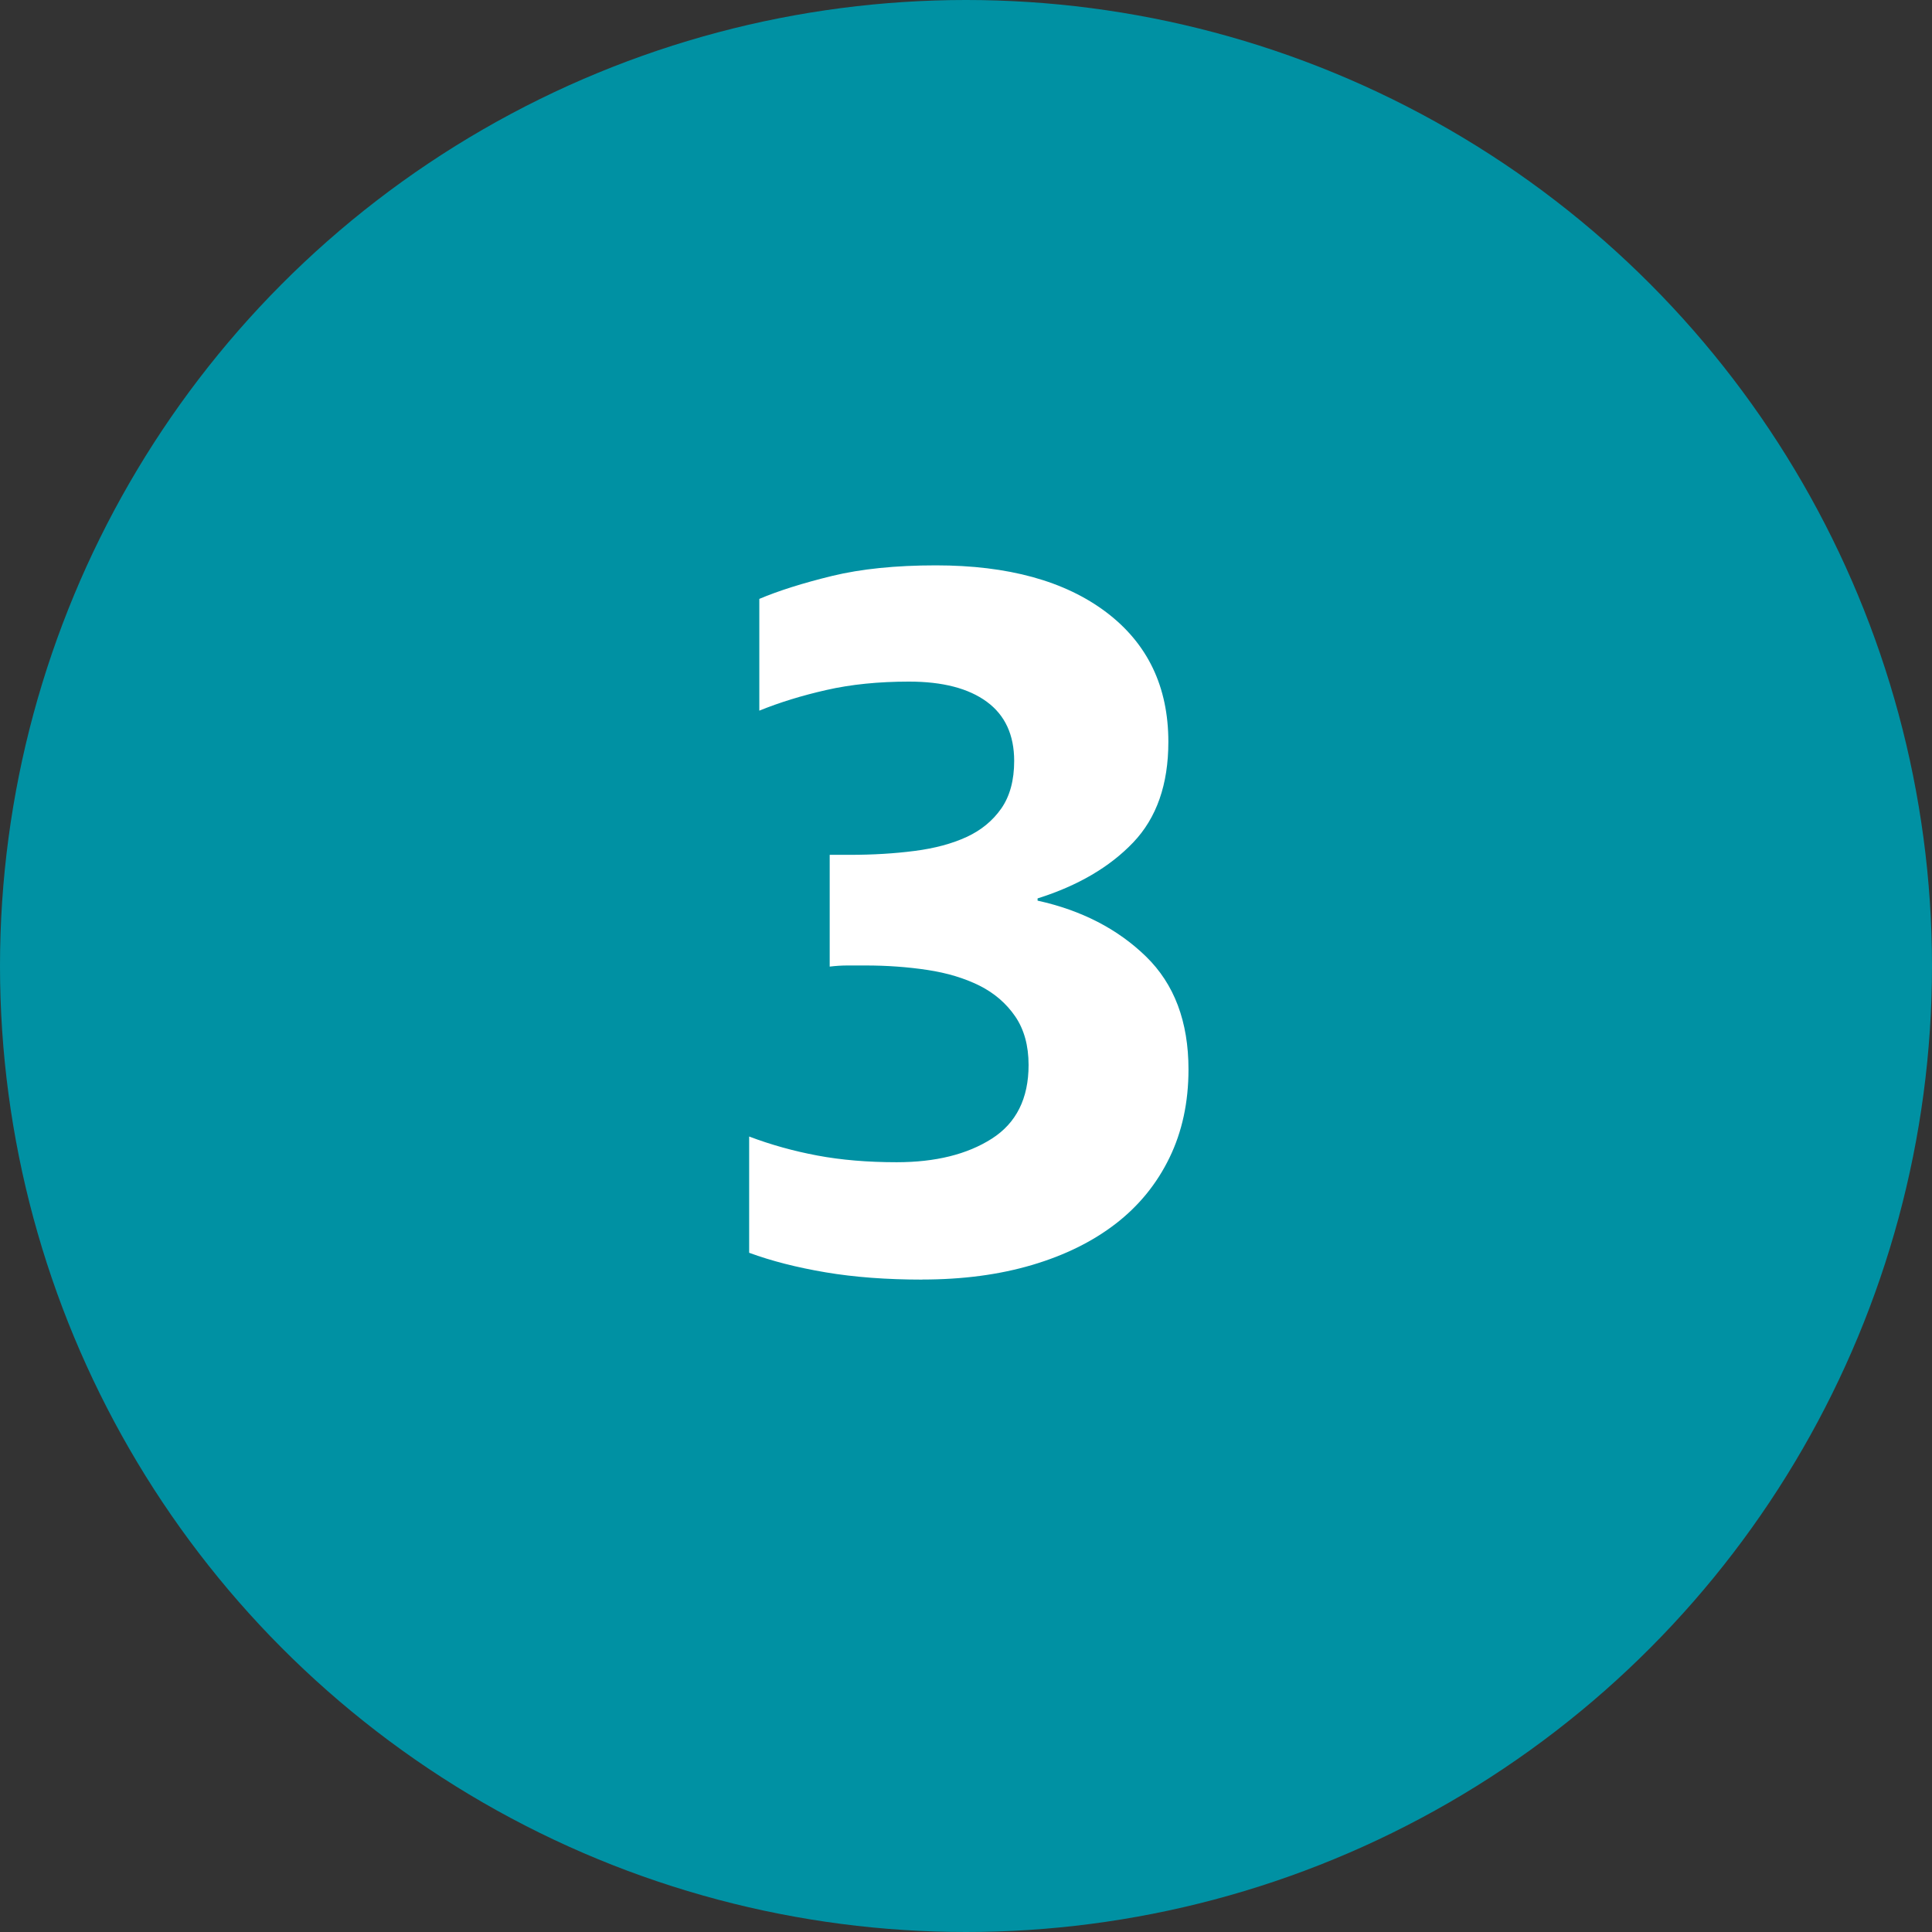
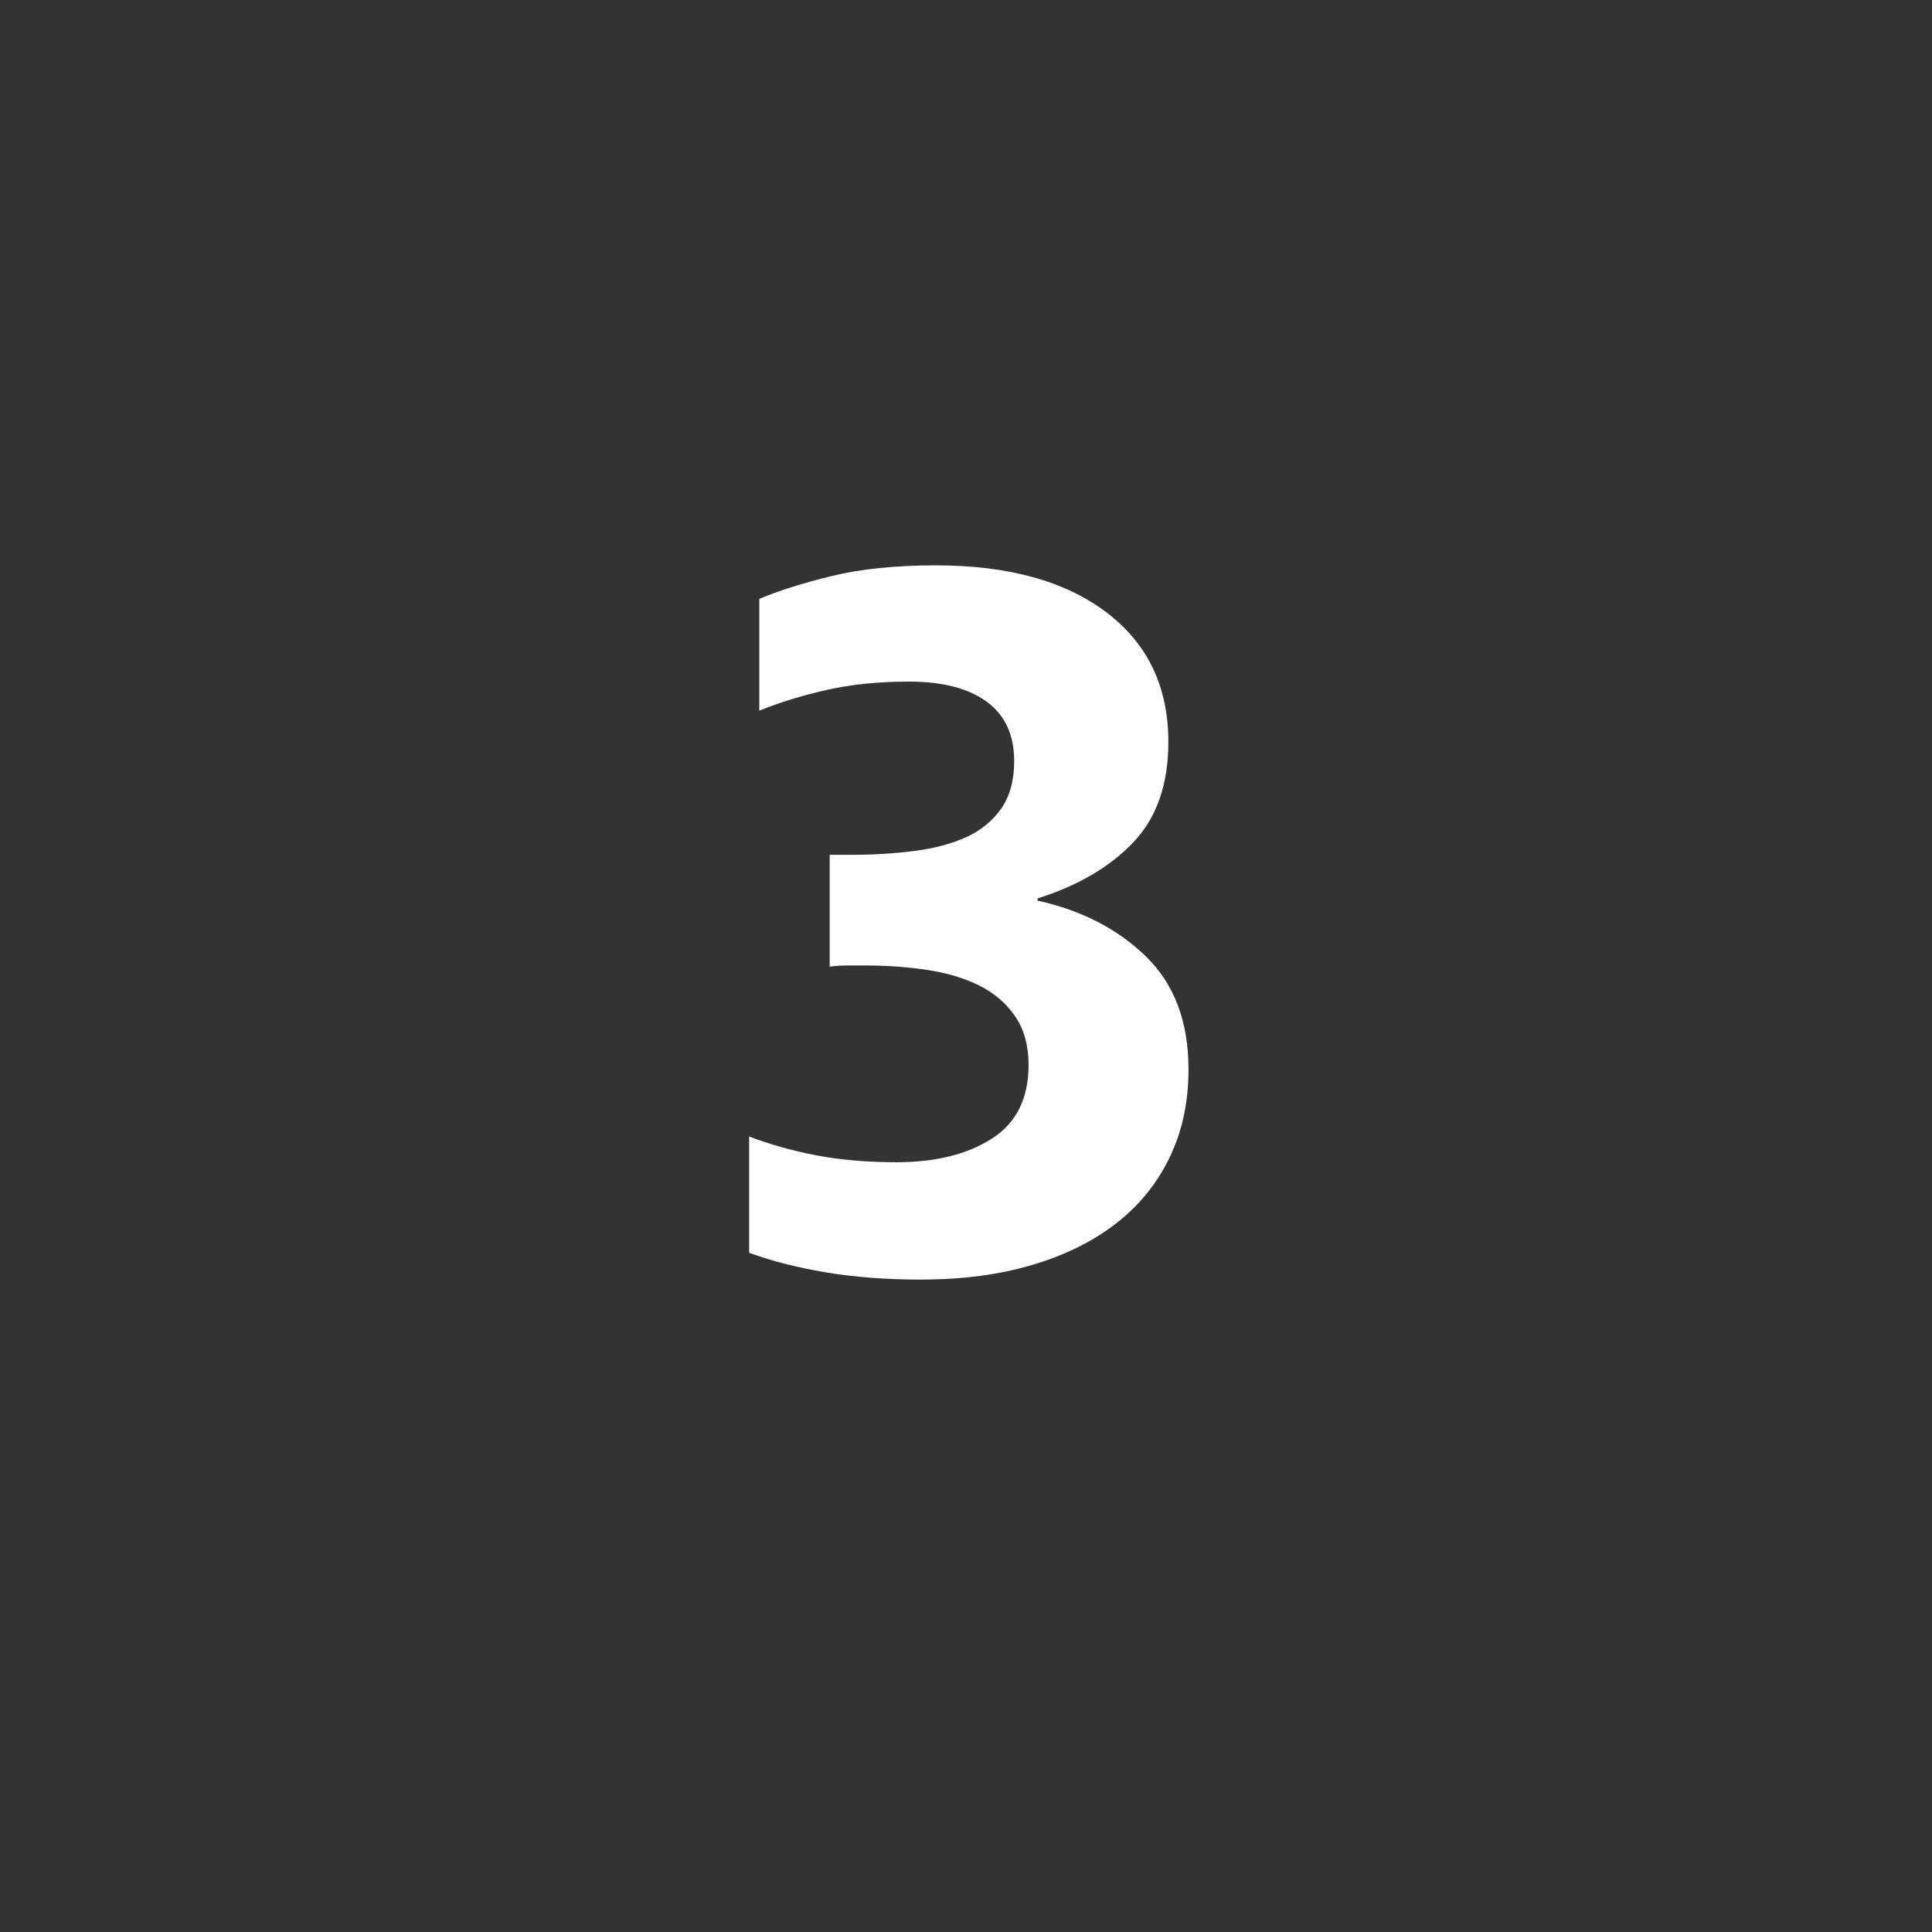
<svg xmlns="http://www.w3.org/2000/svg" id="Ebene_2" viewBox="0 0 478.8 478.8">
  <rect x="0" y="0" width="478.8" height="478.8" fill="#333333" stroke="none" />
  <defs>
    <style>.cls-1{isolation:isolate;}.cls-2{fill:#fff;}.cls-3{fill:#0091a3;}</style>
  </defs>
  <g id="Ebene_1-2">
    <g class="cls-1">
-       <circle class="cls-3" cx="239.4" cy="239.4" r="239.4" />
-     </g>
+       </g>
    <g class="cls-1">
      <g class="cls-1">
        <path class="cls-2" d="M228.59,317.12c-8.86,0-16.85-.6-23.96-1.8-7.11-1.2-13.43-2.81-18.97-4.85v-28.81c5.35,2.03,10.98,3.6,16.9,4.71,5.91,1.11,12.46,1.66,19.67,1.66,9.6,0,17.45-1.94,23.54-5.82,6.09-3.88,9.14-9.97,9.14-18.28,0-4.8-1.11-8.82-3.32-12.05-2.22-3.23-5.17-5.77-8.86-7.62-3.7-1.84-7.99-3.14-12.88-3.88-4.9-.74-10.02-1.11-15.37-1.11h-4.43c-1.48,0-2.96.1-4.43.28v-27.7h4.99c5.72,0,11.08-.32,16.07-.97,4.99-.64,9.28-1.8,12.88-3.46,3.6-1.66,6.46-4.02,8.59-7.06,2.12-3.05,3.19-6.97,3.19-11.77,0-6.46-2.26-11.36-6.79-14.68-4.53-3.32-10.94-4.99-19.25-4.99-7.57,0-14.4.69-20.5,2.08-6.09,1.38-11.63,3.09-16.62,5.12v-27.7c4.8-2.03,10.8-3.92,18-5.68,7.2-1.75,15.79-2.63,25.76-2.63,17.91,0,31.99,3.88,42.24,11.63,10.25,7.76,15.37,18.47,15.37,32.13,0,10.53-2.91,18.84-8.73,24.93-5.82,6.09-13.71,10.71-23.68,13.85v.55c10.89,2.4,19.85,7.02,26.87,13.85,7.02,6.83,10.53,16.16,10.53,27.98,0,8.13-1.57,15.42-4.71,21.88-3.14,6.47-7.57,11.91-13.3,16.34-5.73,4.43-12.65,7.85-20.77,10.25-8.13,2.4-17.17,3.6-27.15,3.6Z" />
      </g>
    </g>
  </g>
</svg>